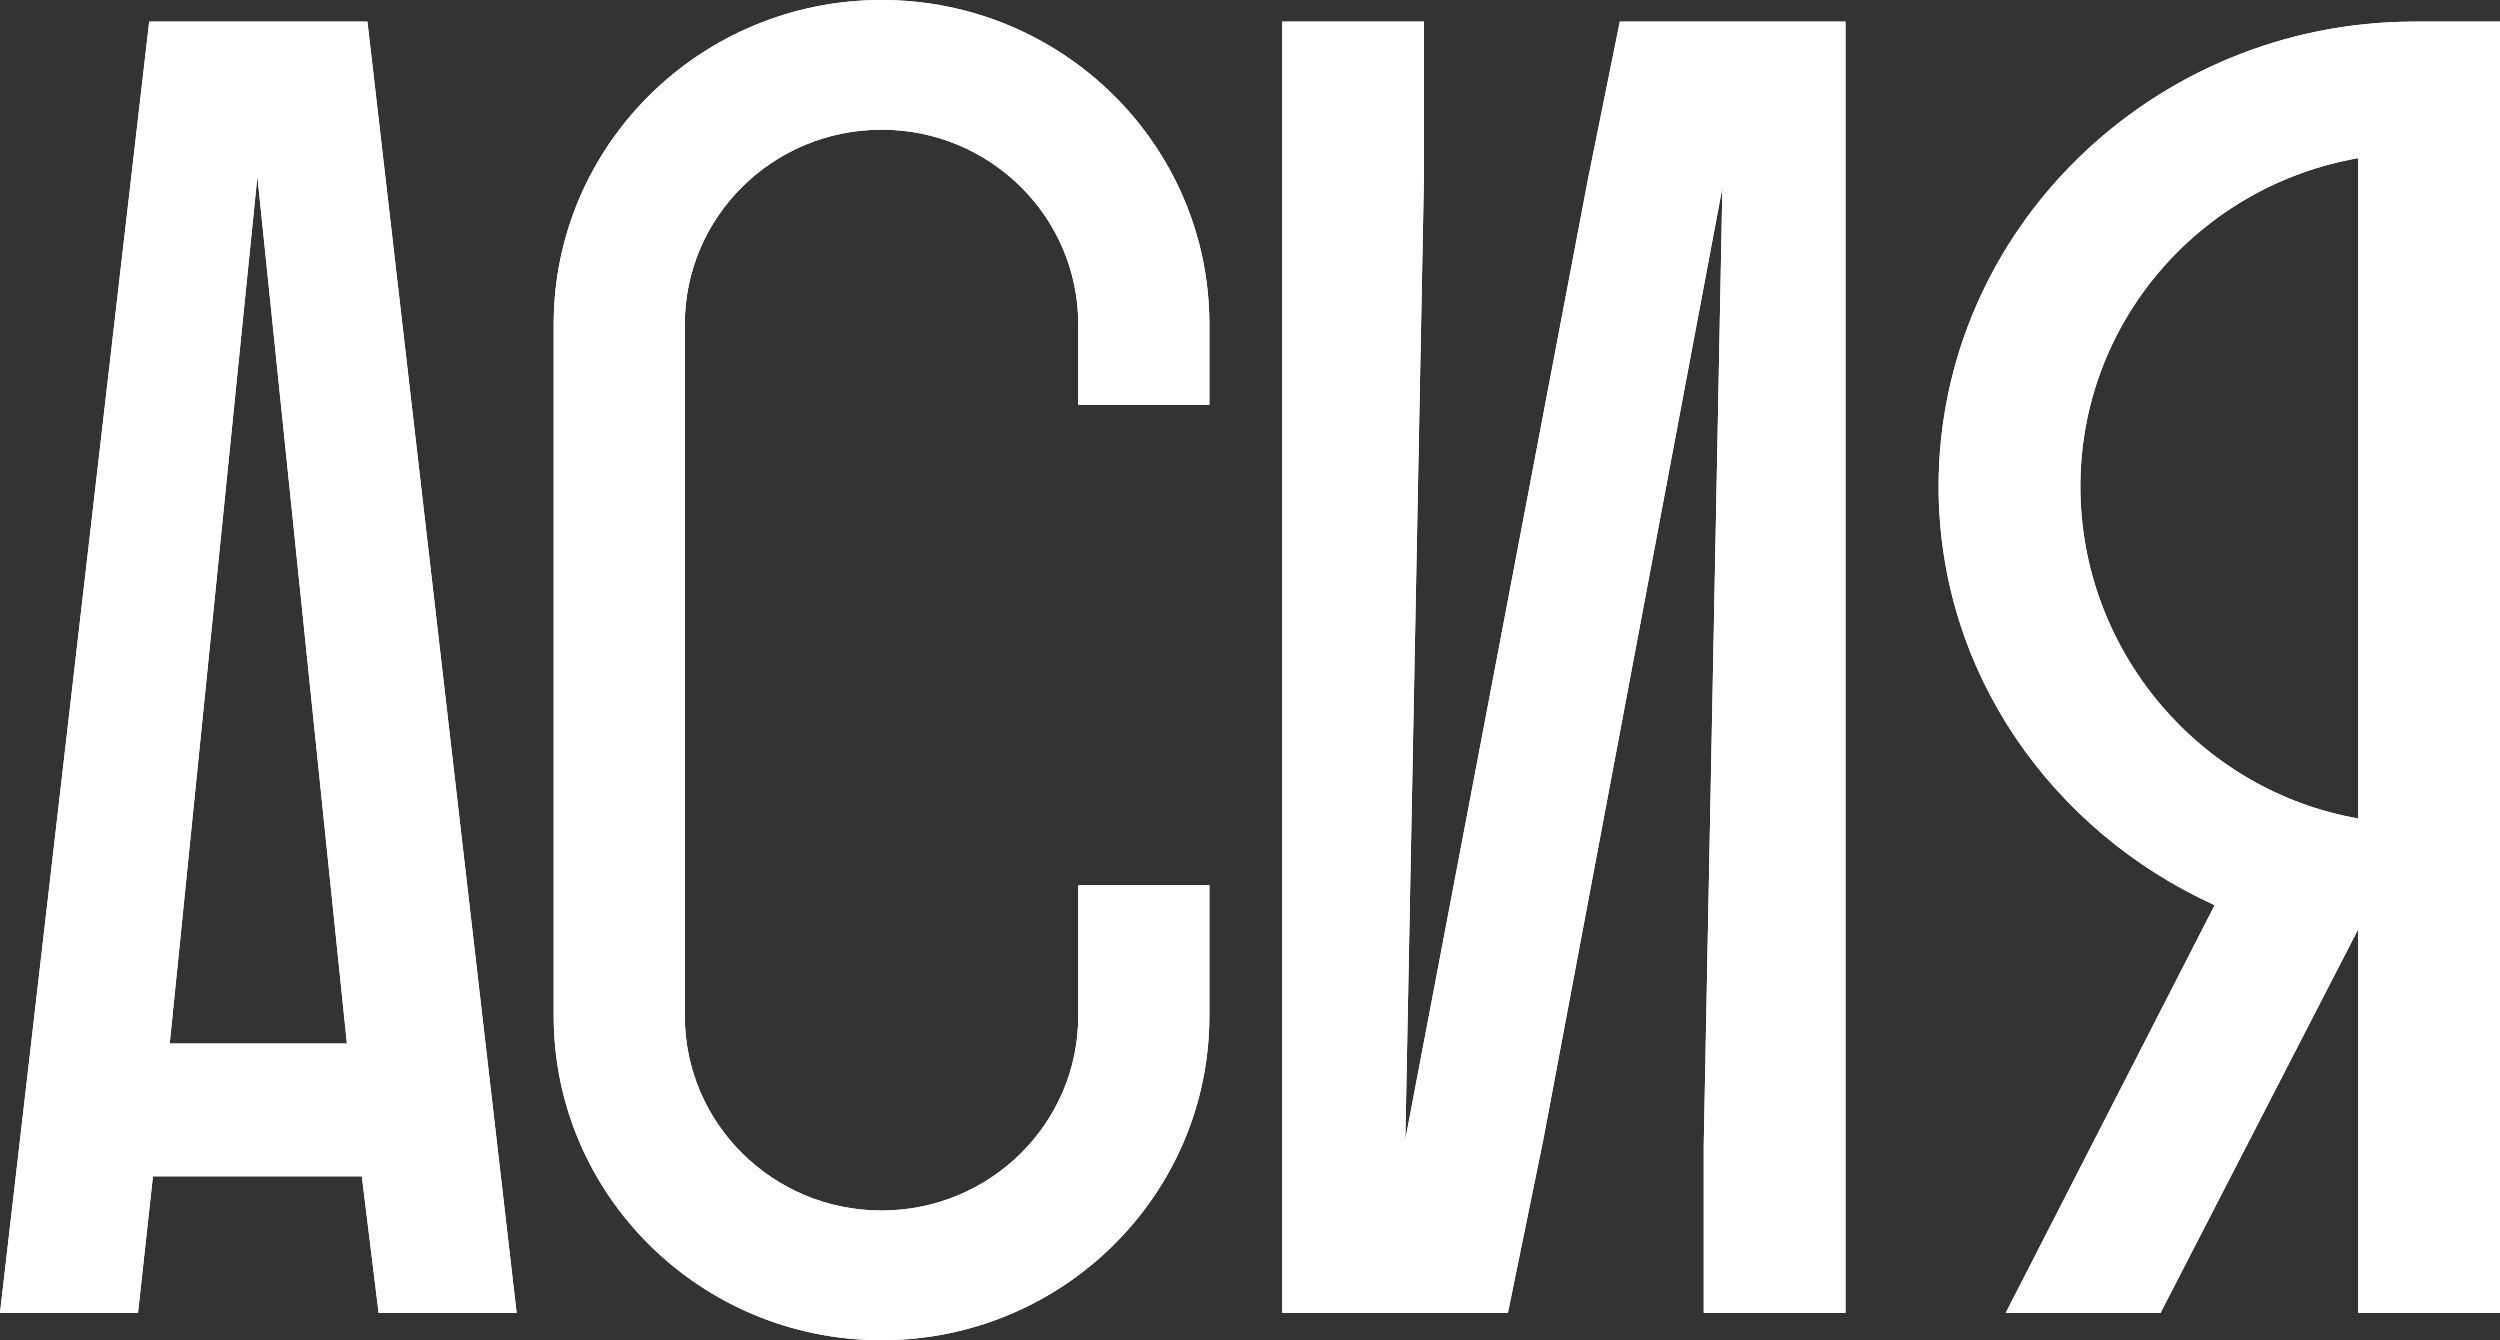
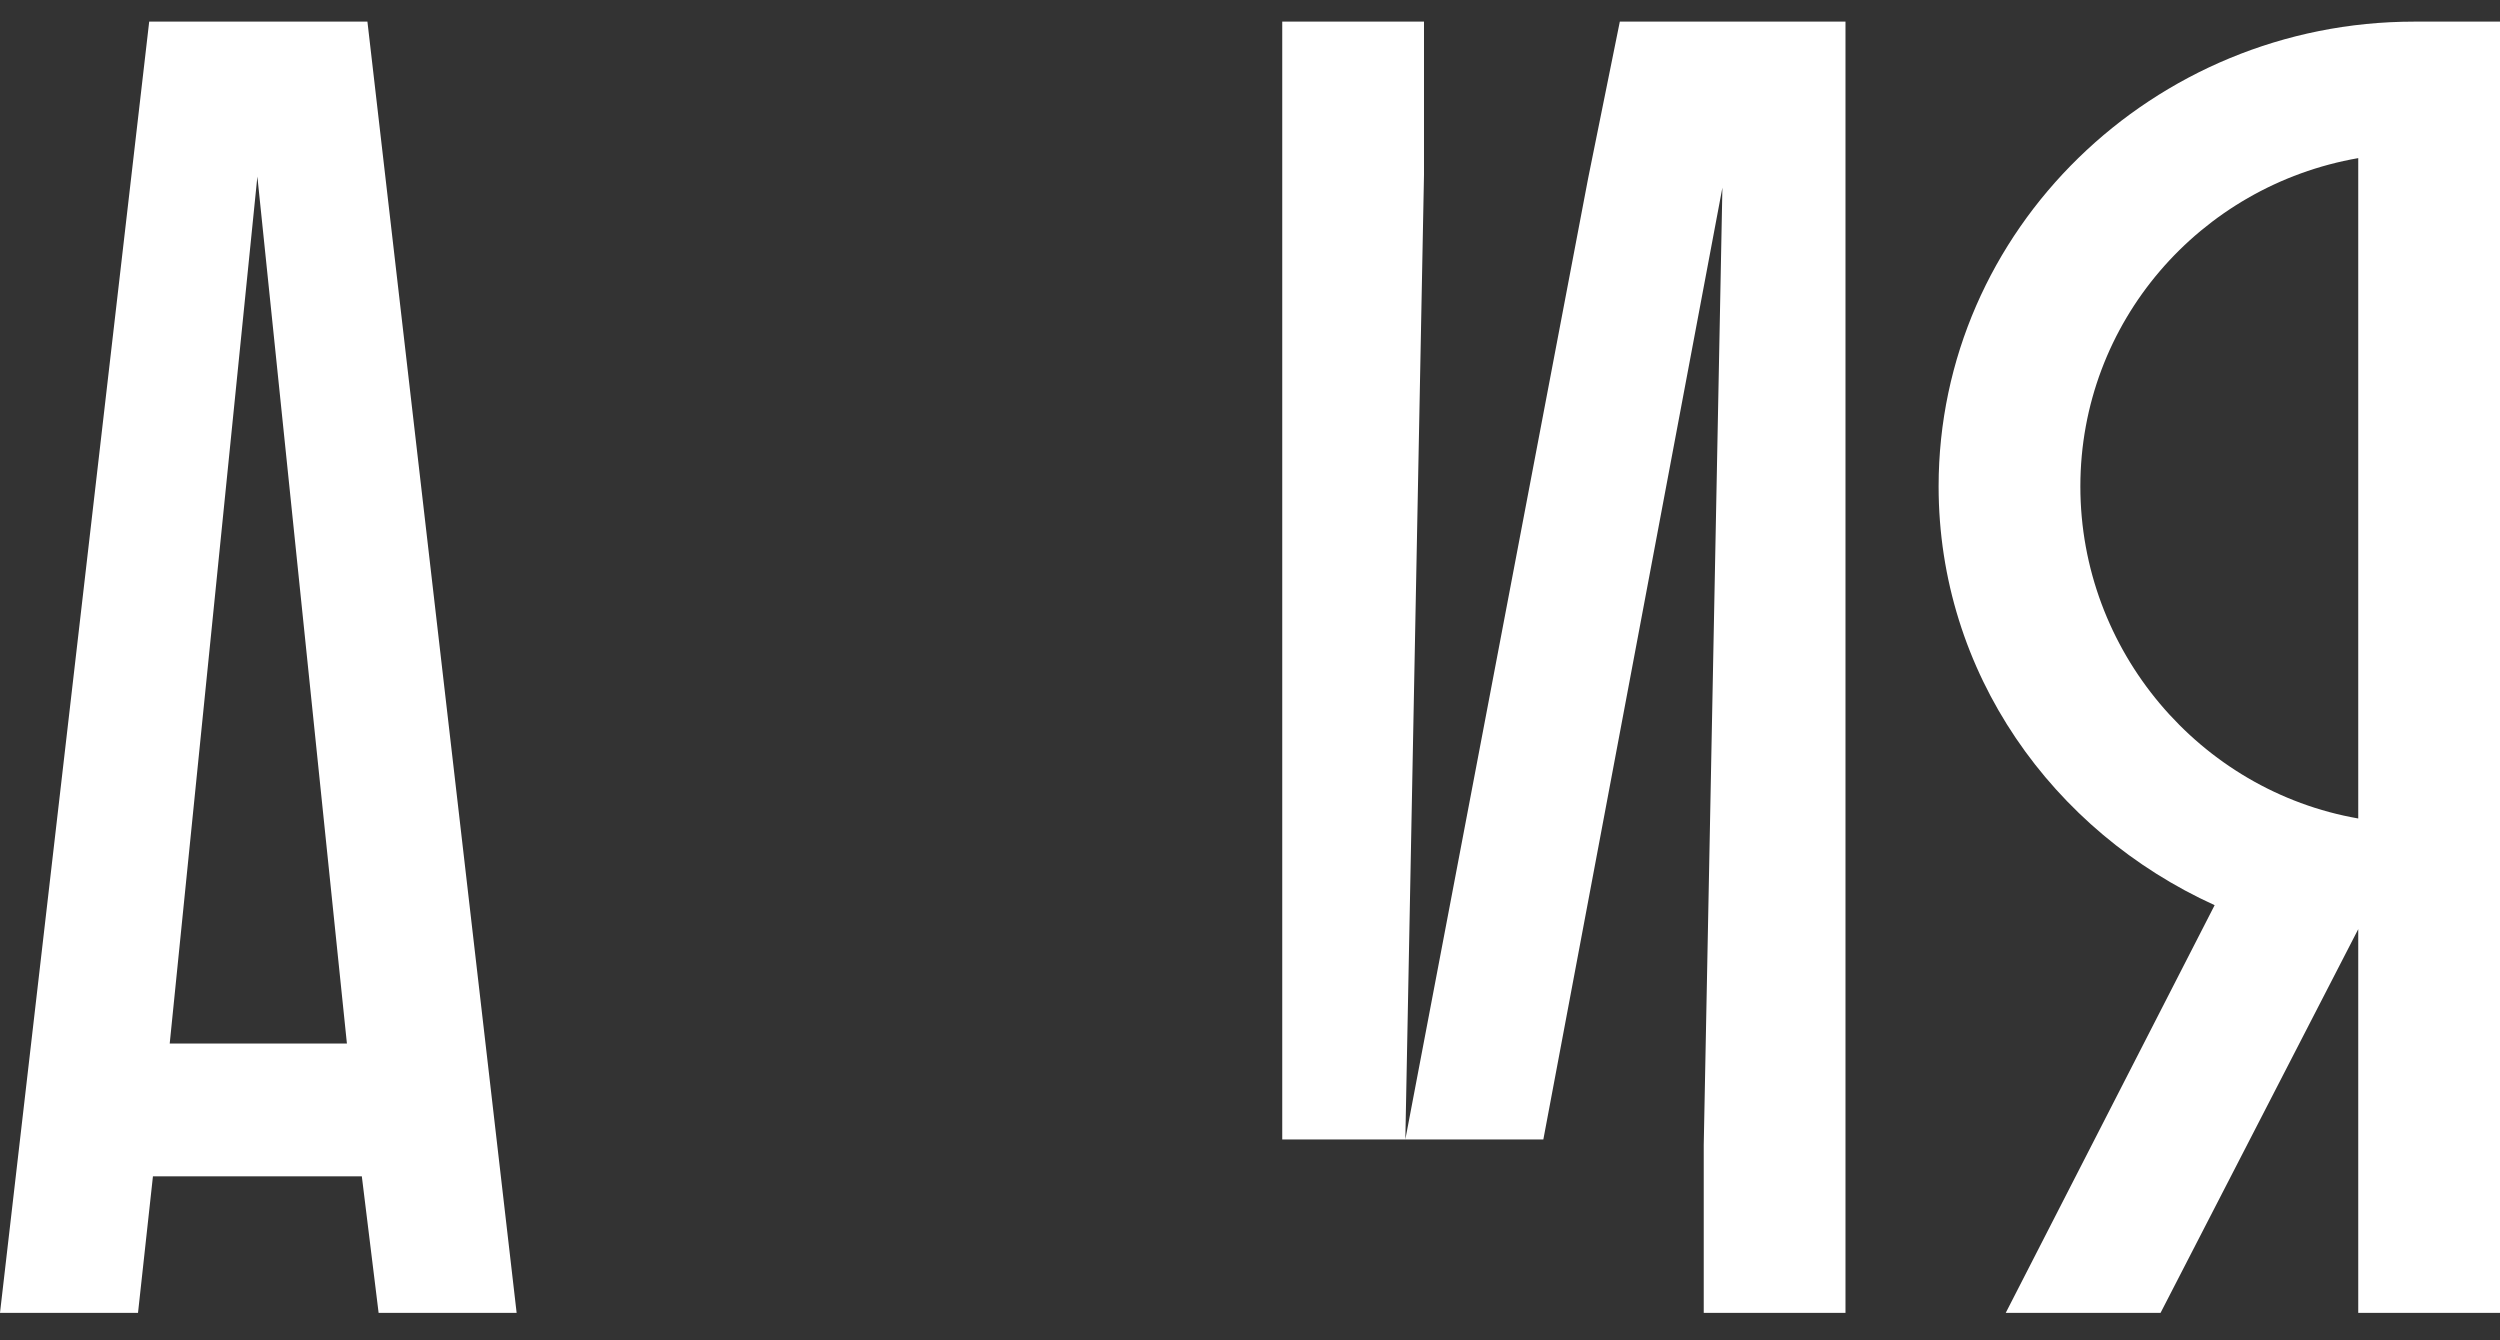
<svg xmlns="http://www.w3.org/2000/svg" width="97" height="52" viewBox="0 0 97 52" fill="none">
  <rect x="0" y="0" width="97" height="52" fill="#333333" stroke="none" />
+   <path d="M49.751 0.839H55.251V6.779L54.527 44.21L61.619 6.922L62.849 0.839H71.605V50.938H66.105V44.425L66.829 7.28L59.882 44.21H49.751V0.839Z" fill="white" />
  <path d="M5.789 0.839H14.256L20.045 50.938H14.69L14.039 45.642H5.934L5.355 50.938H0L5.789 0.839ZM9.986 6.851L6.585 40.488H13.46L9.986 6.851Z" fill="white" />
-   <path d="M49.751 0.839H55.251V6.779L54.527 44.21L61.619 6.922L62.849 0.839H71.605V50.938H66.105V44.425L66.829 7.28L59.882 44.21L58.507 50.938H49.751V0.839Z" fill="white" />
  <path d="M97 0.839V50.938H91.5V36.051L83.83 50.938H77.823L85.928 35.121C79.632 32.258 75.218 26.103 75.218 18.874C75.218 8.926 83.54 0.839 93.671 0.839H97ZM80.718 18.874C80.718 25.244 85.349 30.683 91.5 31.757V6.135C85.349 7.208 80.718 12.505 80.718 18.874Z" fill="white" />
-   <path d="M5.789 0.839H14.256L20.045 50.938H14.69L14.039 45.642H5.934L5.355 50.938H0L5.789 0.839ZM9.986 6.851L6.585 40.488H13.46L9.986 6.851Z" fill="white" />
-   <path d="M49.751 0.839H55.251V6.779L54.527 44.21L61.619 6.922L62.849 0.839H71.605V50.938H66.105V44.425L66.829 7.28L59.882 44.21L58.507 50.938H49.751V0.839Z" fill="white" />
-   <path d="M97 0.839V50.938H91.5V36.051L83.83 50.938H77.823L85.928 35.121C79.632 32.258 75.218 26.103 75.218 18.874C75.218 8.926 83.54 0.839 93.671 0.839H97ZM80.718 18.874C80.718 25.244 85.349 30.683 91.5 31.757V6.135C85.349 7.208 80.718 12.505 80.718 18.874Z" fill="white" />
-   <path d="M41.836 12.581C41.836 8.412 38.419 5.032 34.204 5.032C29.988 5.032 26.572 8.412 26.571 12.581V39.419C26.571 43.588 29.988 46.968 34.204 46.968C38.419 46.968 41.836 43.588 41.836 39.419V34.342H46.924V39.419C46.924 46.367 41.229 52 34.204 52C27.178 52 21.483 46.367 21.483 39.419V12.581C21.483 5.633 27.178 0 34.204 0C41.229 0 46.924 5.633 46.924 12.581V15.705H41.836V12.581Z" fill="white" />
-   <path d="M41.836 12.581C41.836 8.412 38.419 5.032 34.204 5.032C29.988 5.032 26.572 8.412 26.571 12.581V39.419C26.571 43.588 29.988 46.968 34.204 46.968C38.419 46.968 41.836 43.588 41.836 39.419V34.342H46.924V39.419C46.924 46.367 41.229 52 34.204 52C27.178 52 21.483 46.367 21.483 39.419V12.581C21.483 5.633 27.178 0 34.204 0C41.229 0 46.924 5.633 46.924 12.581V15.705H41.836V12.581Z" fill="white" />
</svg>